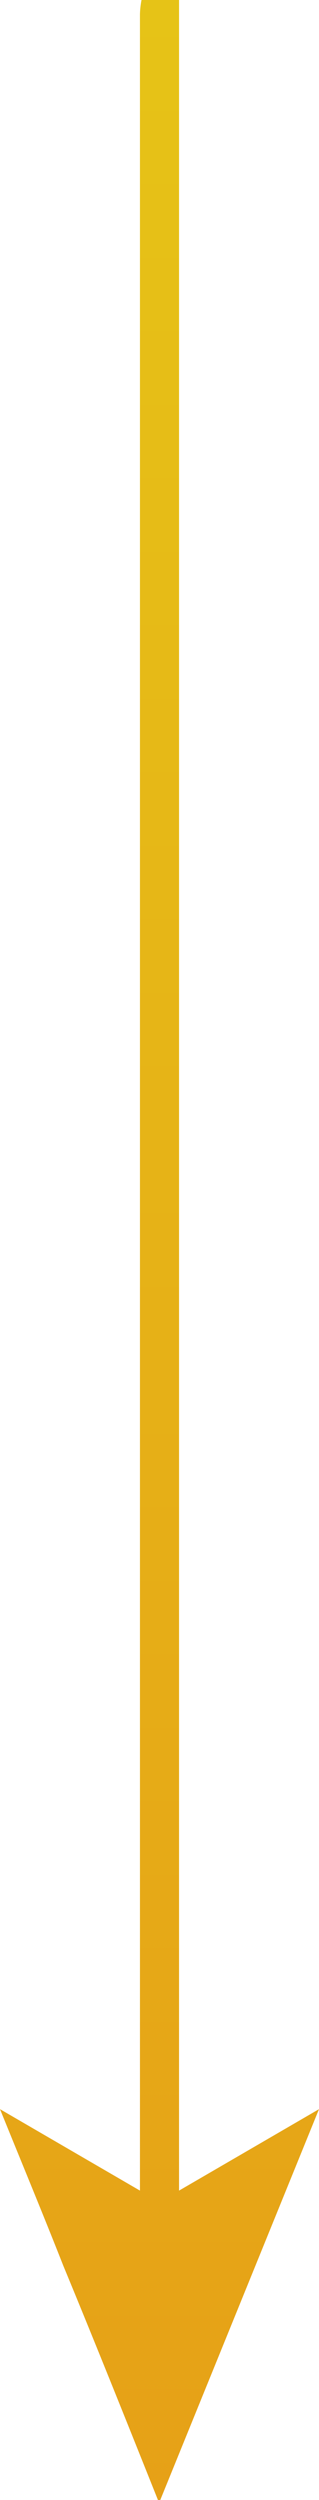
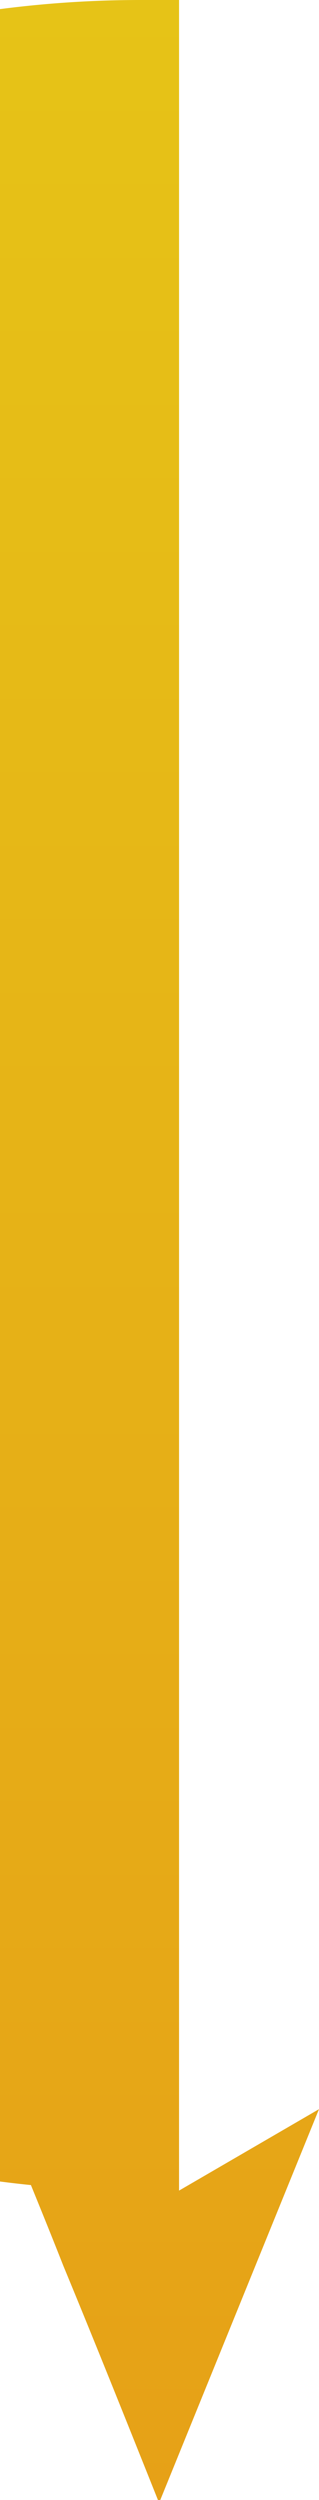
<svg xmlns="http://www.w3.org/2000/svg" id="Layer_2" data-name="Layer 2" viewBox="0 0 40.8 319.2">
  <defs>
    <style>.cls-1{fill:url(#linear-gradient);}</style>
    <linearGradient id="linear-gradient" x1="20.38" x2="20.38" y2="319.2" gradientUnits="userSpaceOnUse">
      <stop offset="0" stop-color="#e6c317" />
      <stop offset="1" stop-color="#e6a117" />
    </linearGradient>
  </defs>
  <title>arrow-user3</title>
-   <path class="cls-1" d="M22.9,0V279.7l17.9-10.4L20.5,319.2h-.3c-4-10-8-20-12.1-29.9-2.6-6.6-5.3-13.1-8.1-20l17.9,10.4V1.8A11,11,0,0,1,18.1,0Z" />
+   <path class="cls-1" d="M22.9,0V279.7l17.9-10.4L20.5,319.2h-.3c-4-10-8-20-12.1-29.9-2.6-6.6-5.3-13.1-8.1-20l17.9,10.4A11,11,0,0,1,18.1,0Z" />
</svg>